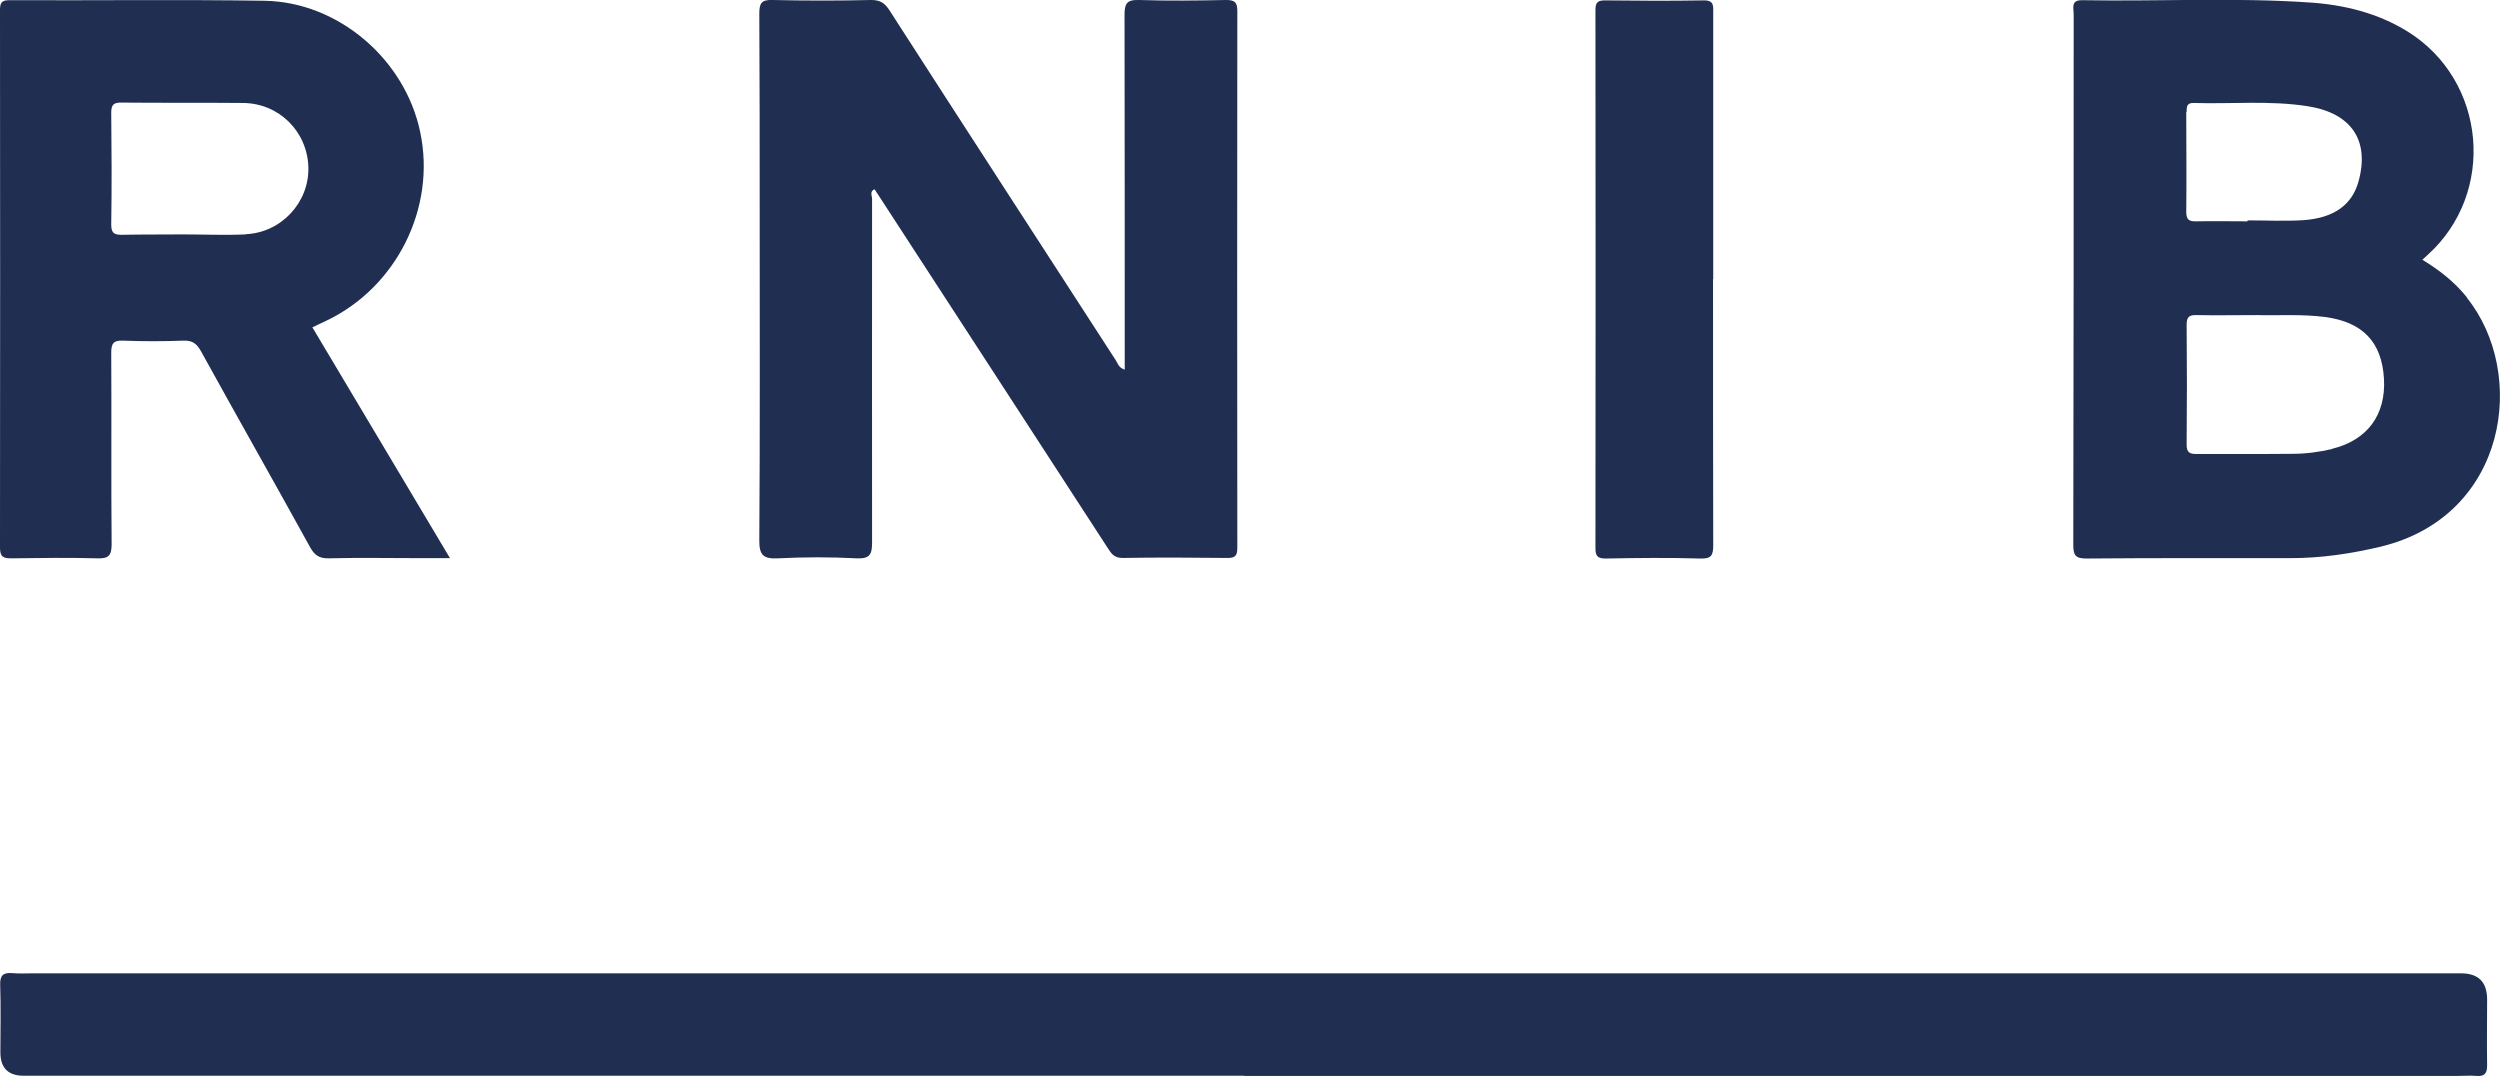
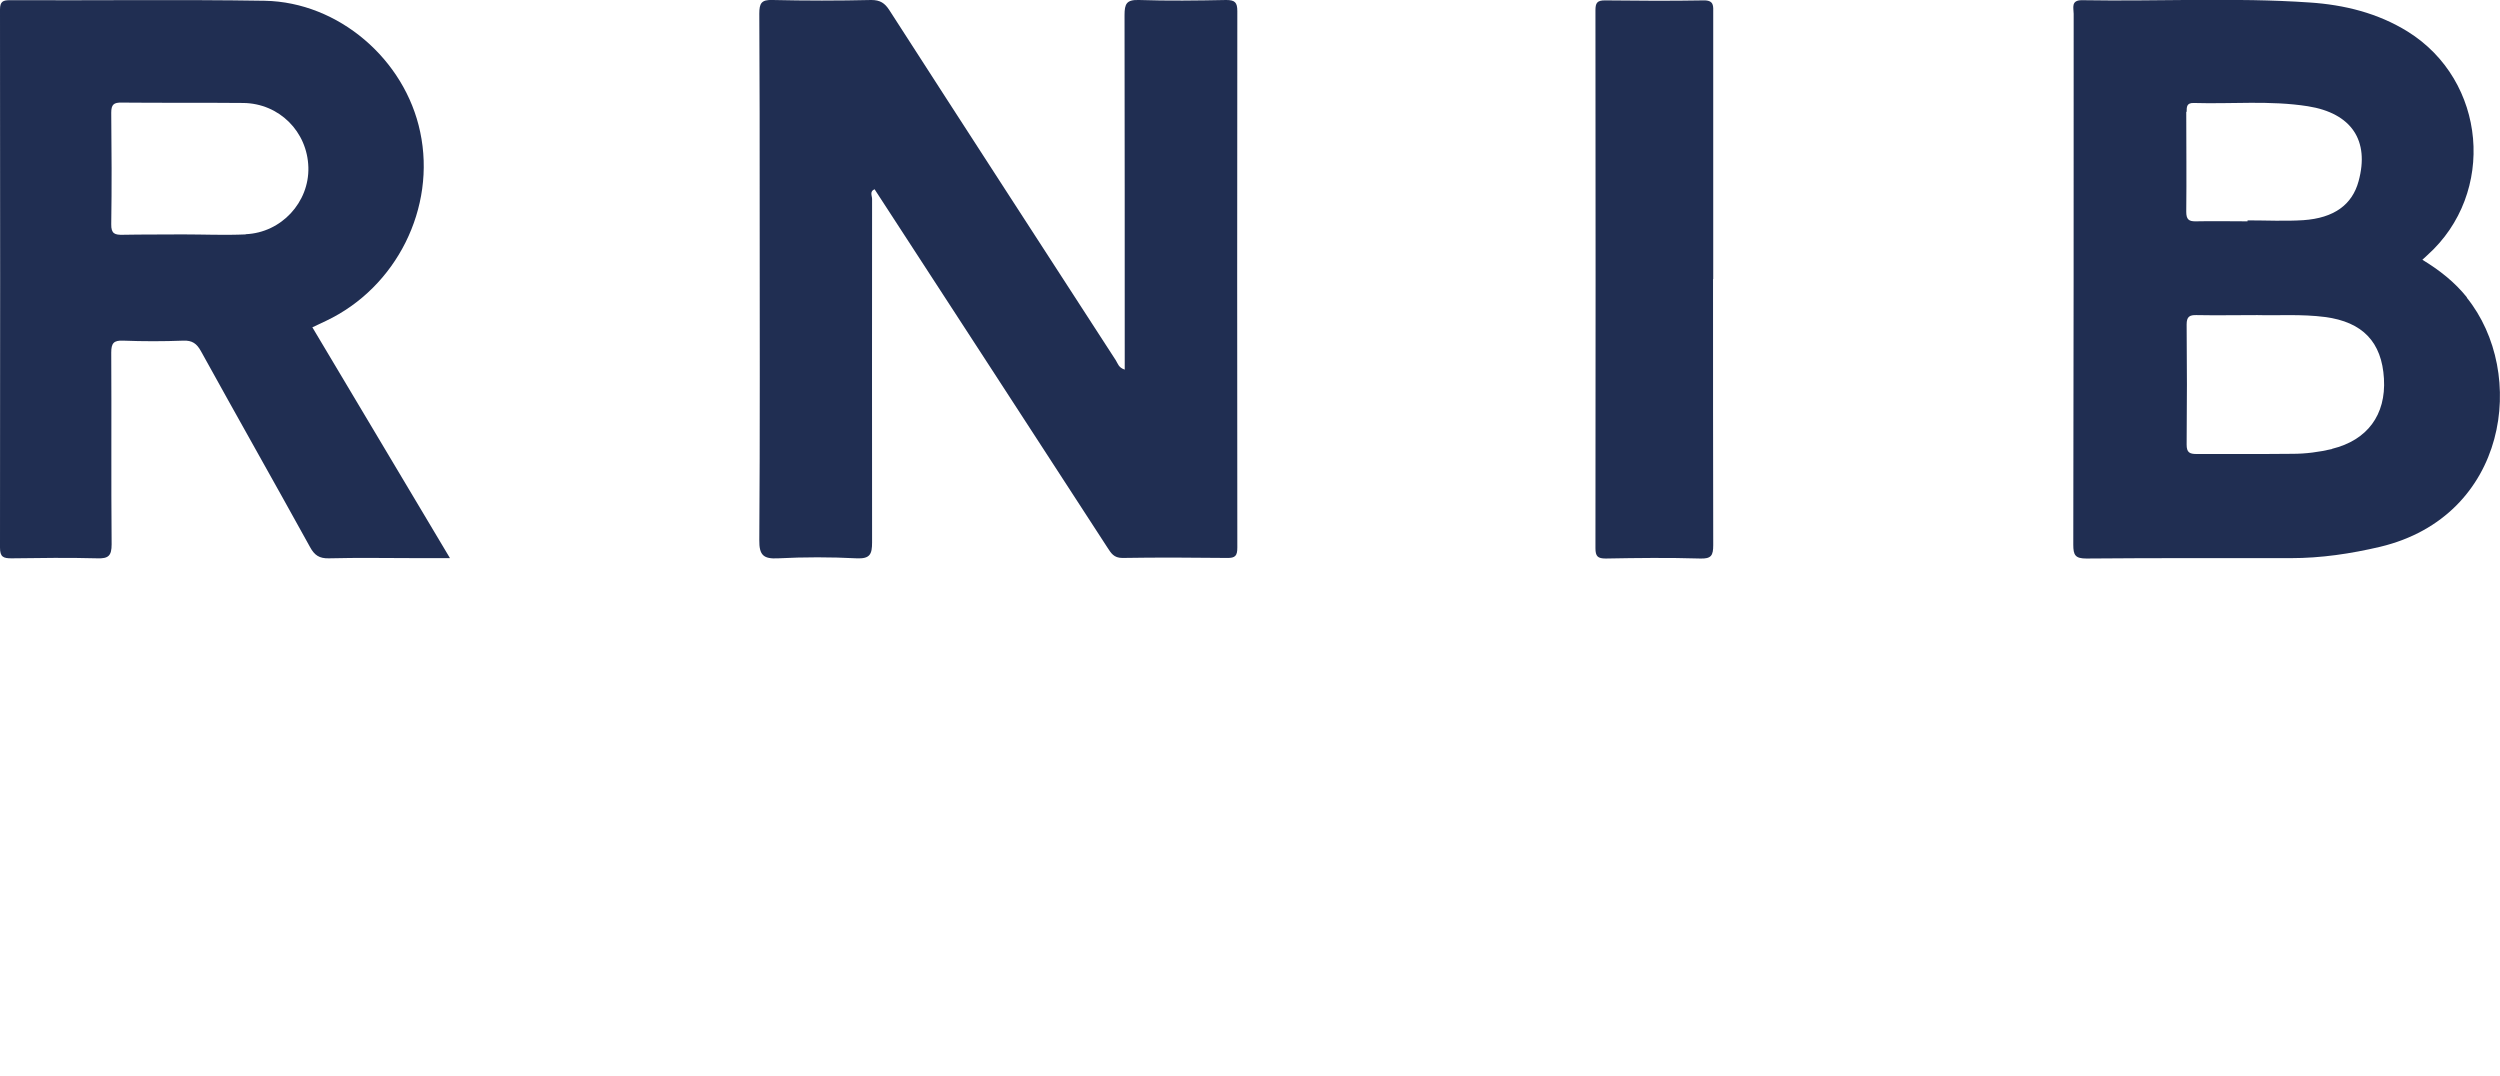
<svg xmlns="http://www.w3.org/2000/svg" id="Layer_2" data-name="Layer 2" viewBox="0 0 130.12 56">
  <defs>
    <style> .cls-1 { fill: #202e52; } </style>
  </defs>
  <g id="Layer_1-2" data-name="Layer 1">
    <g>
-       <path class="cls-1" d="m64.76,55.99c-21.18,0-42.36,0-63.53,0q-1.21,0-1.21-1.22c0-1.17.03-2.33-.01-3.5-.02-.51.16-.66.64-.62.35.03.69.01,1.04.01,42.13,0,84.27,0,126.4,0q1.36,0,1.36,1.36c0,1.14-.02,2.28,0,3.43,0,.43-.14.58-.56.55-.32-.03-.65,0-.97,0-21.05,0-42.11,0-63.16,0Z" />
      <path class="cls-1" d="m58.54,19.24c0-6.19,0-12.32-.01-18.45,0-.59.1-.81.75-.79,1.51.05,3.03.03,4.54,0,.46,0,.58.13.58.58-.01,9.31-.01,18.62,0,27.92,0,.42-.1.55-.54.54-1.81-.02-3.62-.03-5.44,0-.45,0-.59-.25-.78-.54-4.04-6.22-8.07-12.43-12.12-18.65-.27.11-.13.34-.13.51,0,5.96-.01,11.91,0,17.87,0,.62-.11.86-.8.83-1.36-.07-2.73-.07-4.09,0-.76.04-.99-.16-.98-.95.04-5.68.02-11.37.02-17.05,0-3.45,0-6.9-.02-10.35,0-.54.11-.73.69-.71,1.71.04,3.43.04,5.14,0,.46,0,.7.16.94.53,3.92,6.09,7.86,12.16,11.79,18.23.1.16.14.37.44.47Z" />
      <path class="cls-1" d="m89.16,14.52c0,4.62,0,9.23.01,13.85,0,.54-.1.72-.68.7-1.64-.05-3.28-.03-4.91,0-.42,0-.54-.11-.54-.54.01-9.33.01-18.66,0-27.99,0-.38.08-.52.49-.52,1.71.02,3.43.03,5.14,0,.56-.01.5.31.5.66,0,4.62,0,9.23,0,13.85Z" />
      <path class="cls-1" d="m128.4,15.48c-.64-.8-1.43-1.42-2.32-1.96.11-.1.18-.17.26-.24,3.6-3.23,3.08-9.09-1.03-11.64-1.55-.96-3.29-1.39-5.09-1.51-3.94-.27-7.89-.05-11.84-.12-.61-.01-.45.4-.45.71,0,9.21,0,18.42-.02,27.63,0,.54.1.72.68.72,3.55-.03,7.1-.02,10.65-.02,1.57,0,3.11-.23,4.64-.59,6.66-1.59,7.68-9.04,4.51-12.97Zm-14.59-9.65c0-.27,0-.48.37-.47,1.98.06,3.97-.14,5.94.17,2.27.36,3.22,1.78,2.64,3.9-.33,1.22-1.27,1.92-2.88,2.03-.96.06-1.93.01-2.9.01,0,.02,0,.04,0,.05-.89,0-1.79-.02-2.68,0-.38.01-.51-.1-.51-.5.02-1.73,0-3.47,0-5.21Zm7.57,17.54c-.68.16-1.37.25-2.06.25-1.66.02-3.33,0-4.99.01-.37,0-.52-.08-.52-.49.02-2.08.02-4.17,0-6.25,0-.41.15-.5.52-.49.99.02,1.99,0,3.16,0,1.05.03,2.3-.06,3.53.1,1.95.26,2.95,1.3,3.06,3.21.11,1.89-.87,3.2-2.7,3.65Z" />
      <path class="cls-1" d="m16.25,17.04c.27-.13.49-.23.72-.34,3.67-1.74,5.74-5.89,4.9-9.83C21.08,3.09,17.62.11,13.78.04,9.36-.03,4.94.03.52.01.16.01,0,.07,0,.5c.01,9.33.01,18.67,0,28,0,.49.17.56.6.56,1.49-.02,2.98-.04,4.47,0,.58.02.74-.14.74-.73-.03-3.33,0-6.65-.02-9.98,0-.49.13-.64.62-.62,1.04.04,2.09.04,3.13,0,.46-.02.7.15.92.55,1.88,3.41,3.8,6.79,5.68,10.2.23.42.48.59.97.58,1.54-.04,3.08-.01,4.62-.01.53,0,1.05,0,1.69,0-2.43-4.08-4.79-8.04-7.16-12.01Zm-3.46-4.84c-1.09.05-2.18,0-3.27,0h0c-1.04.01-2.08,0-3.12.02-.42.01-.62-.05-.61-.55.03-1.93.02-3.87,0-5.8,0-.43.13-.54.55-.53,2.11.02,4.22,0,6.32.02,1.87.02,3.34,1.49,3.39,3.35.05,1.81-1.4,3.4-3.26,3.48Z" />
    </g>
  </g>
</svg>